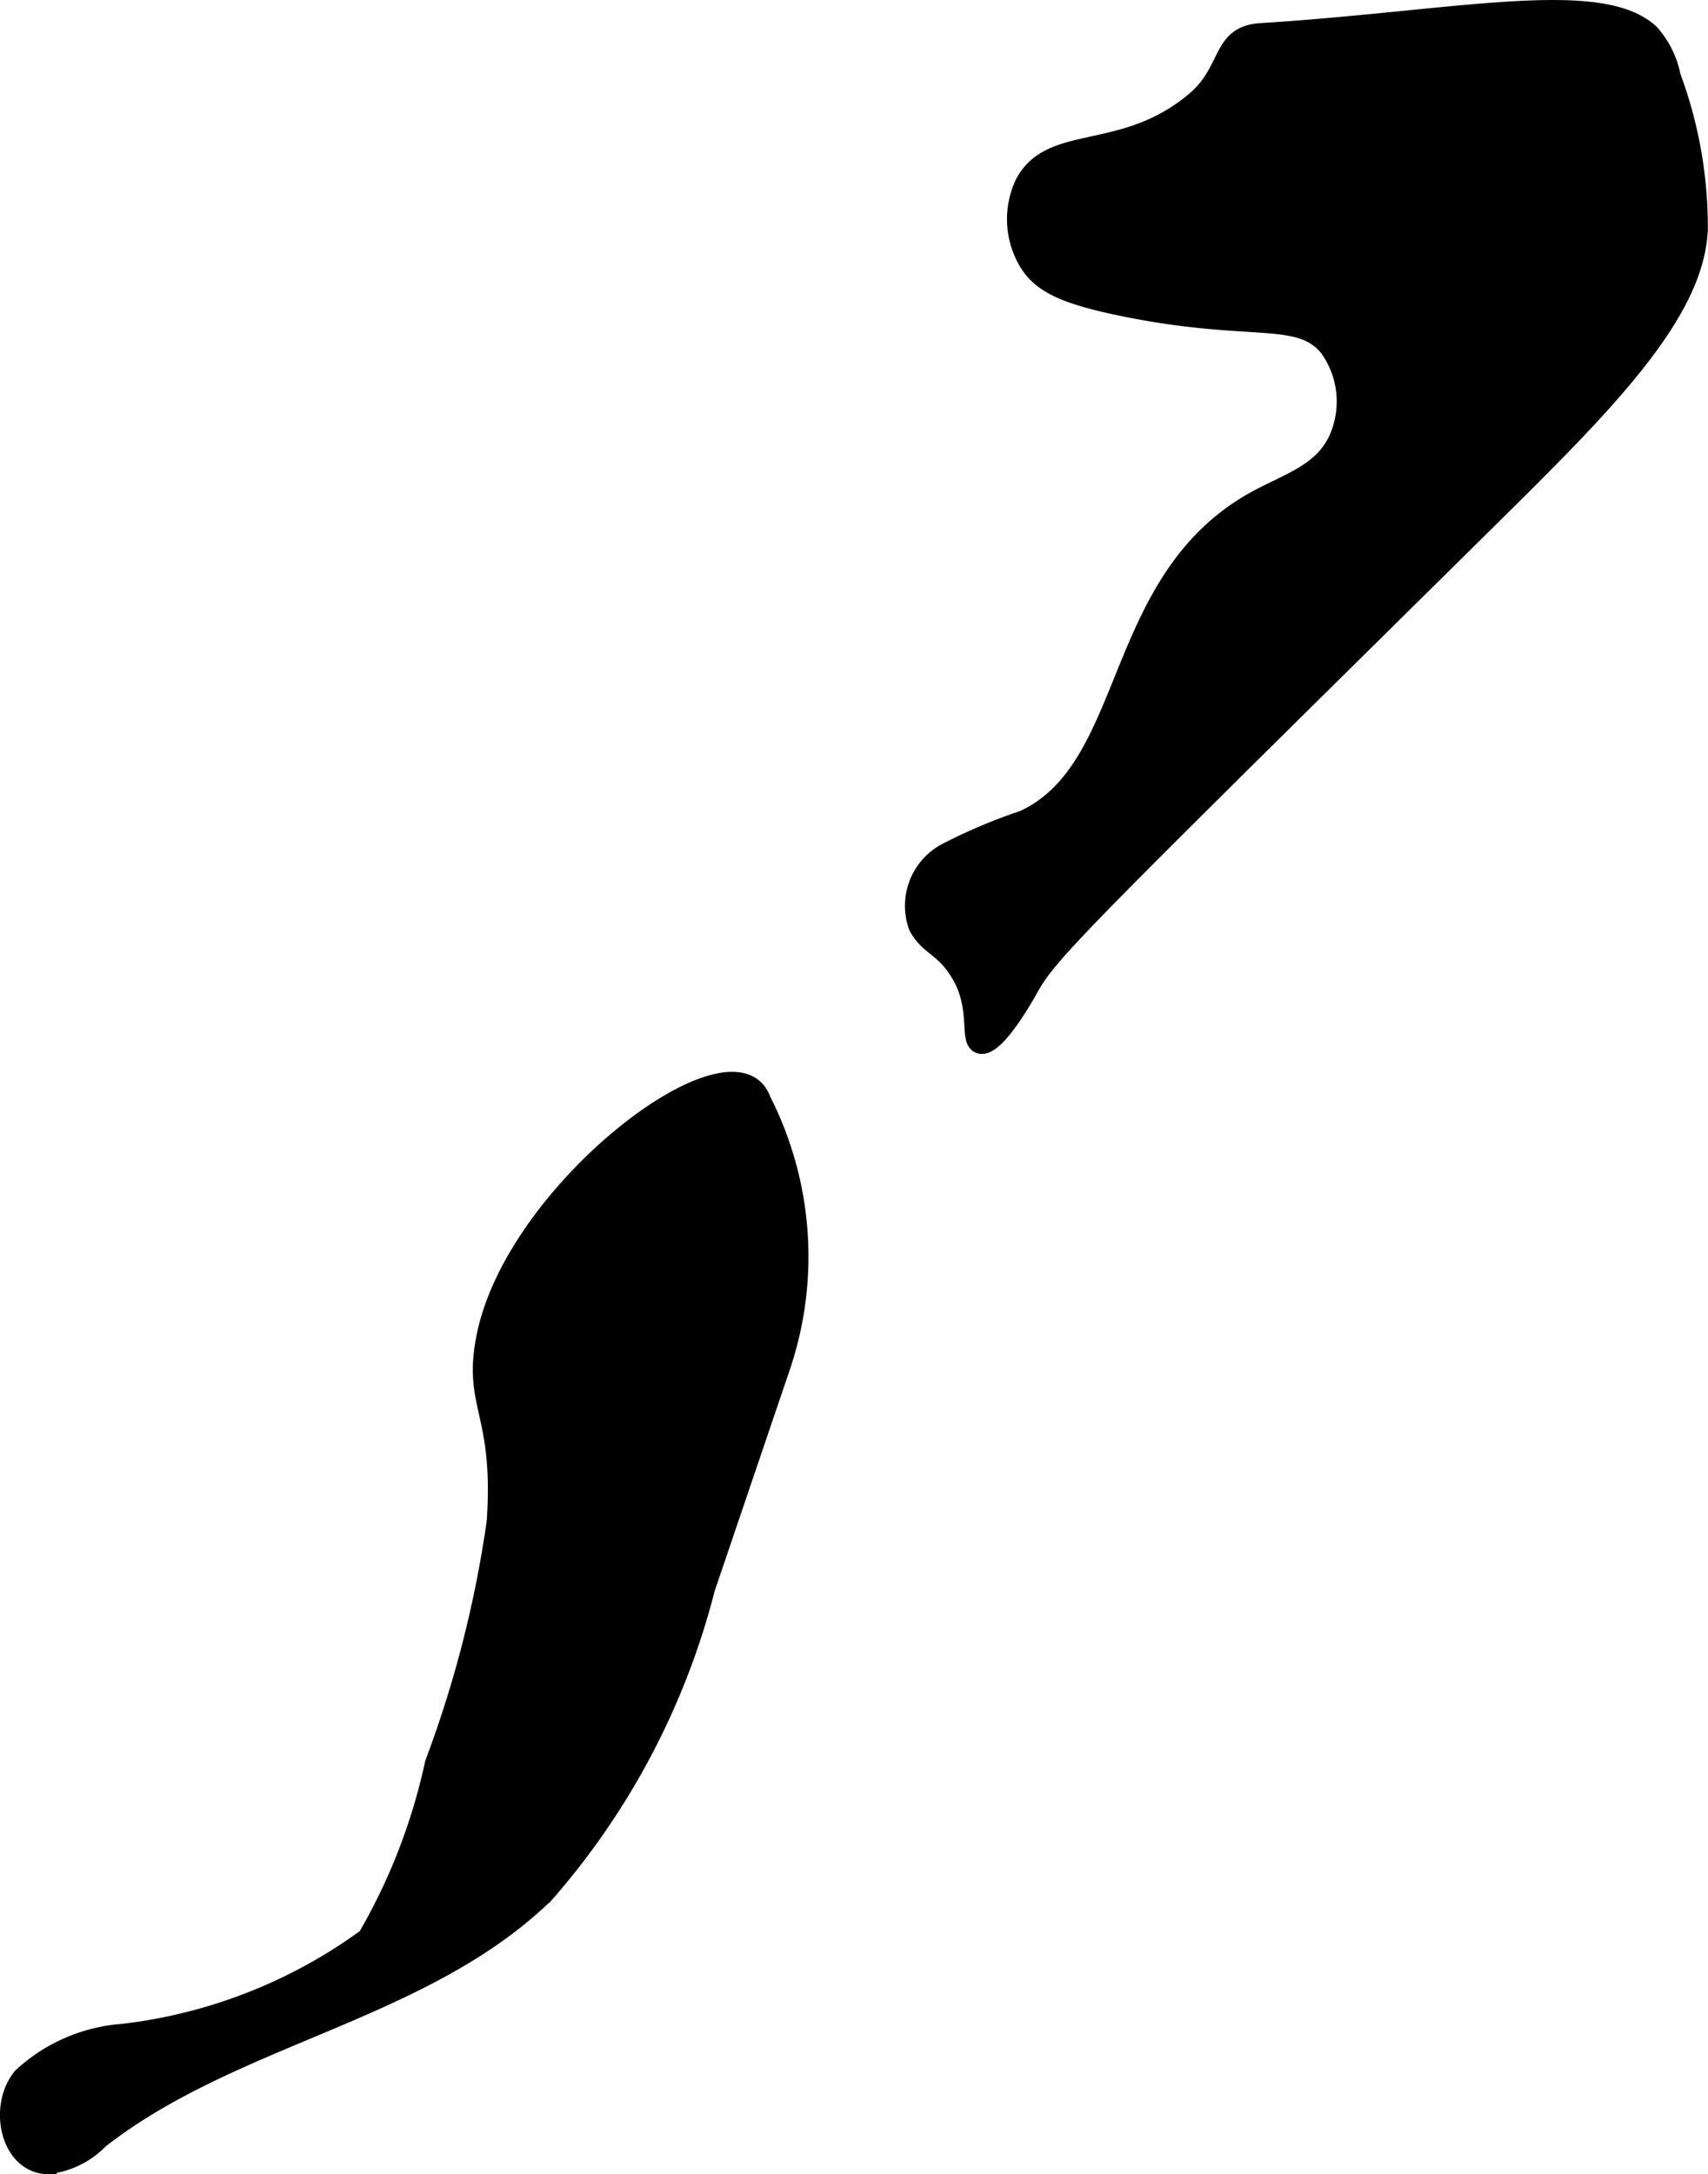
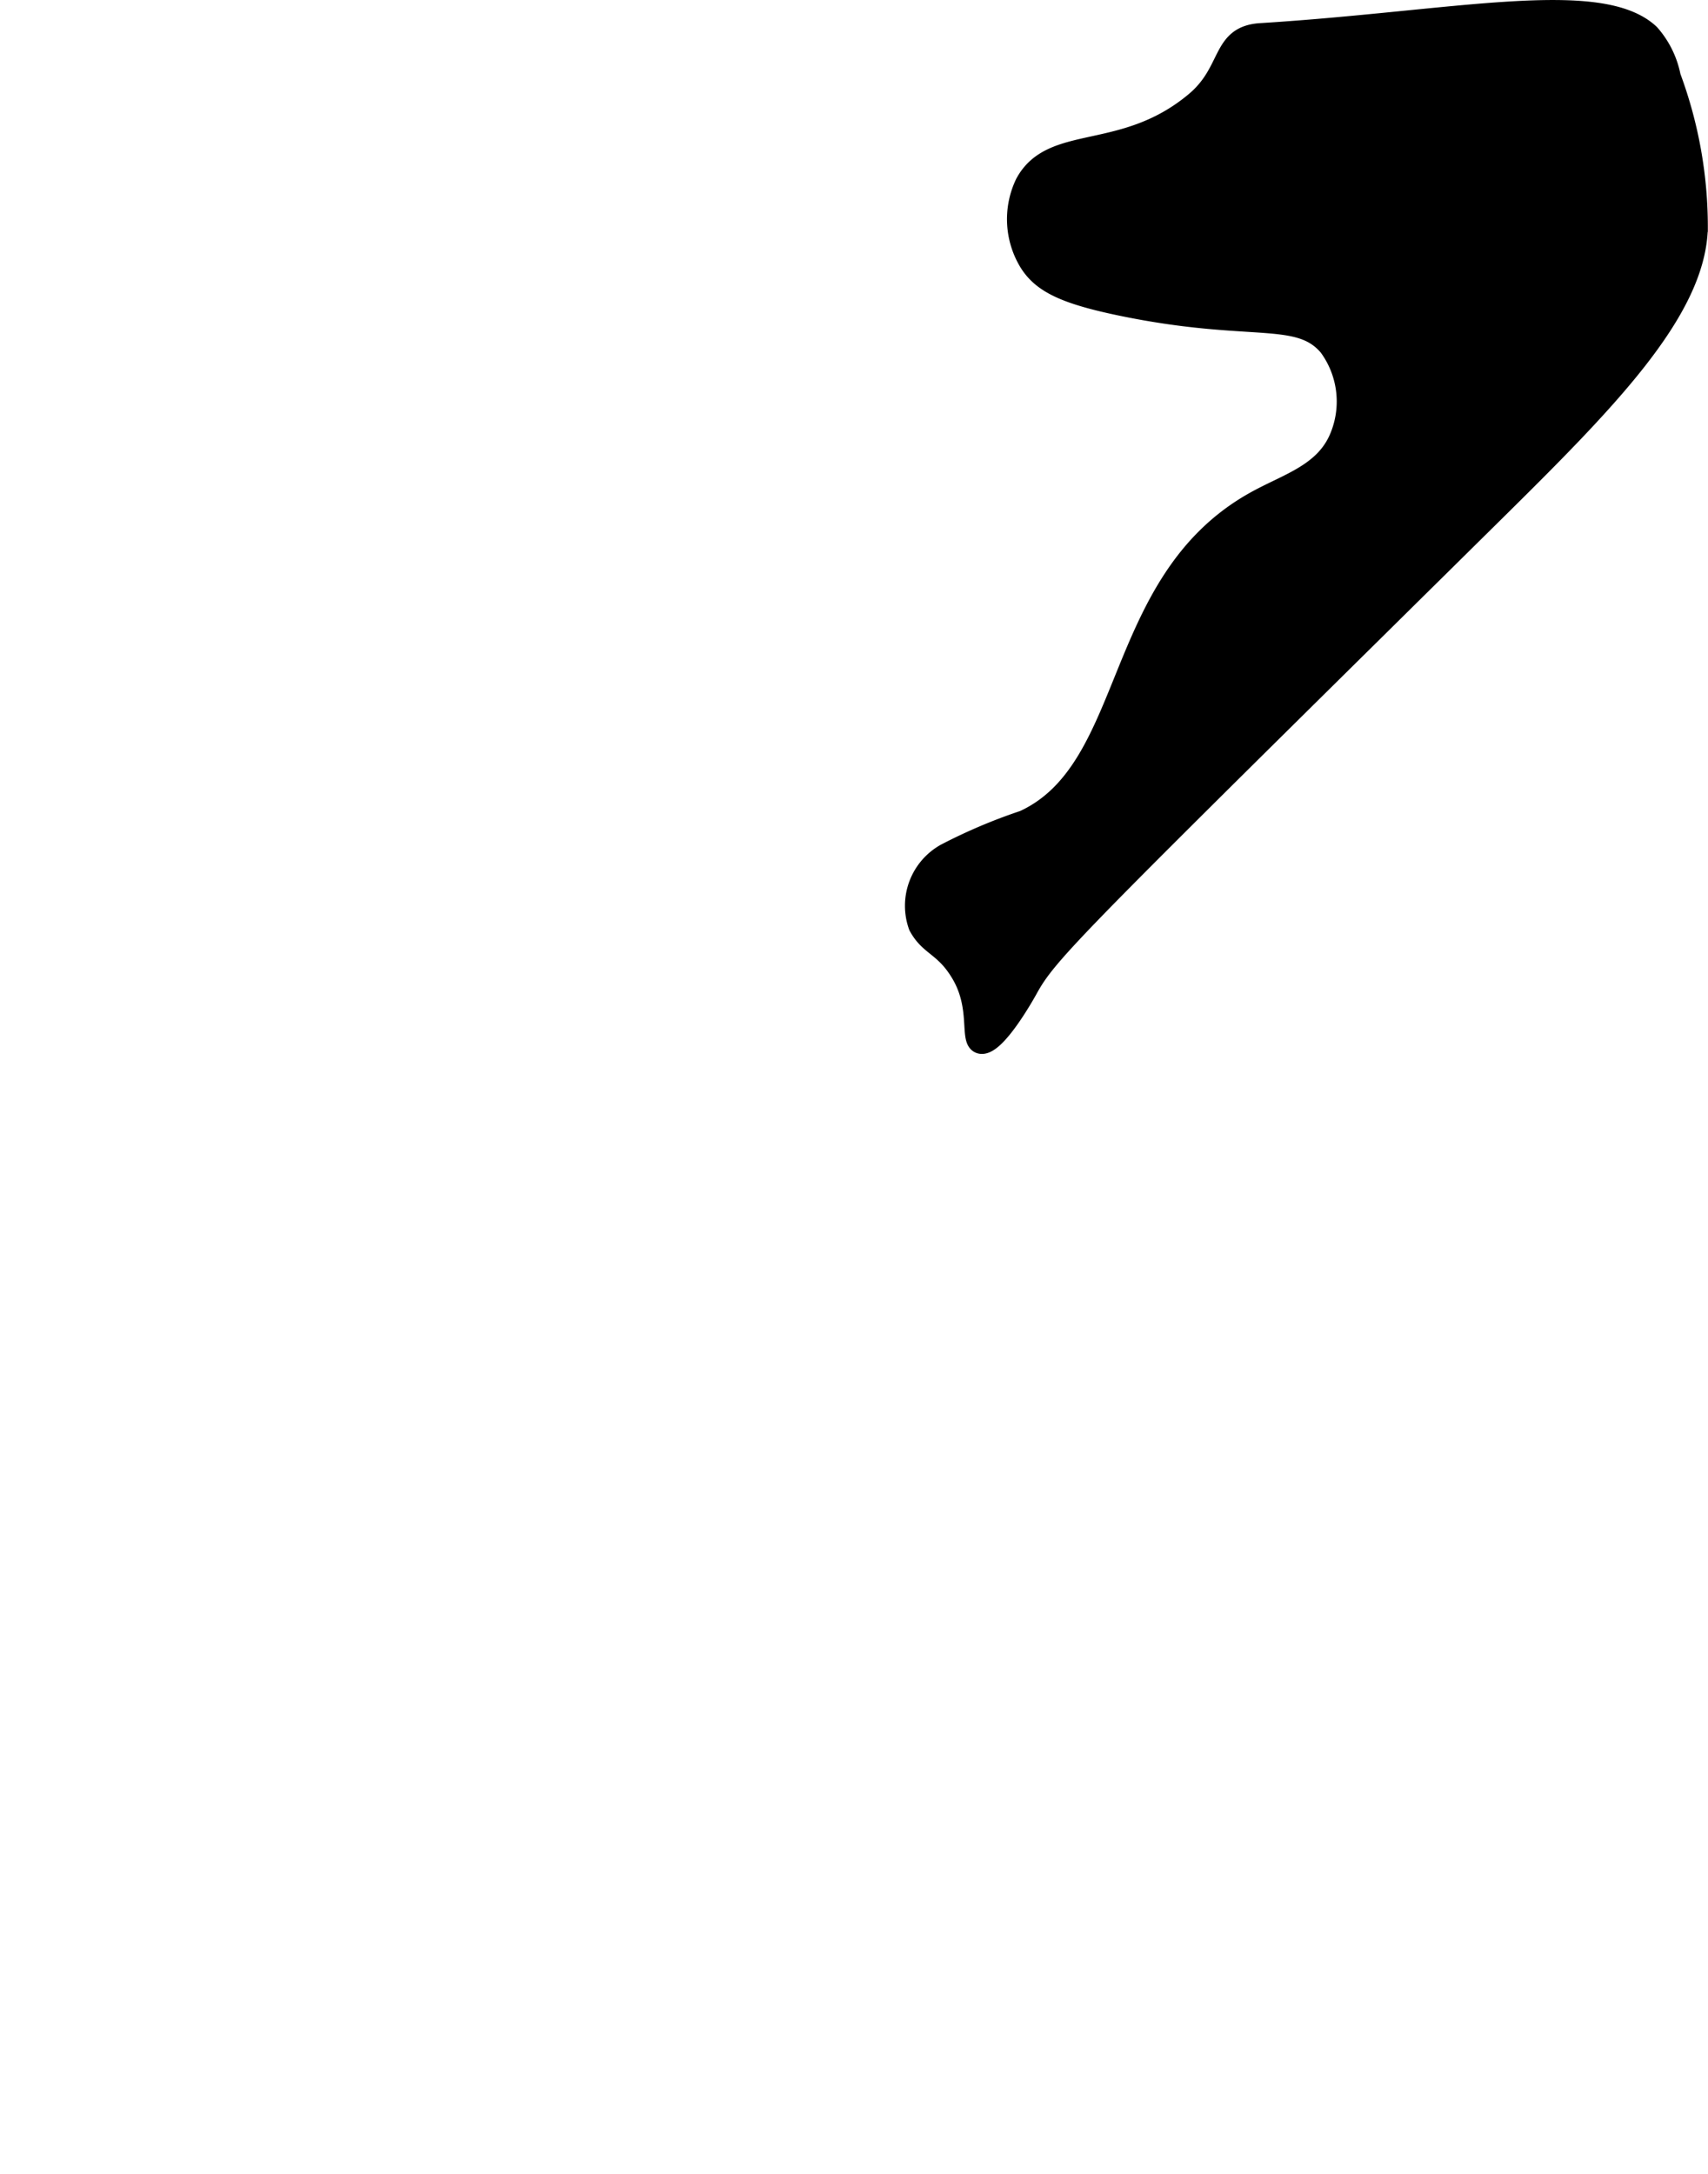
<svg xmlns="http://www.w3.org/2000/svg" width="4.561mm" height="5.804mm" viewBox="0 0 12.929 16.453">
  <defs>
    <style>
      .a {
        stroke: #000;
        stroke-miterlimit: 10;
        stroke-width: 0.15px;
      }
    </style>
  </defs>
  <path class="a" d="M9.046.77c-.541.453-1.082.235-1.287.618a.628.628,0,0,0,.027.592c.1.165.279.248.71.337.977.201,1.333.035,1.561.305a.703.703,0,0,1,.085.681c-.114.283-.399.353-.65.495C8.41,4.408,8.598,5.817,7.75,6.207a4.066,4.066,0,0,0-.592.251.454.454,0,0,0-.206.55c.084.157.197.149.322.36.152.256.062.502.144.53.115.039.361-.41.361-.41.156-.284.314-.433,3.511-3.59.865-.854,1.546-1.539,1.563-2.174A3.266,3.266,0,0,0,12.648.58.688.688,0,0,0,12.489.257C12.114-.097,11.002.159,9.543.25,9.236.269,9.324.538,9.046.77Z" />
-   <path class="a" d="M3.681,10.118c-.105.525.135.563.078,1.398a8.644,8.644,0,0,1-.468,1.83A4.51,4.51,0,0,1,2.78,14.665,3.898,3.898,0,0,1,.93,15.39a1.253,1.253,0,0,0-.76.33c-.18.217-.098.642.184.658a.632.632,0,0,0,.394-.19c1.016-.797,2.449-.962,3.375-1.862a5.613,5.613,0,0,0,1.215-2.308l.571-1.681A2.597,2.597,0,0,0,5.762,8.33C5.565,7.759,3.905,8.996,3.681,10.118Z" />
</svg>